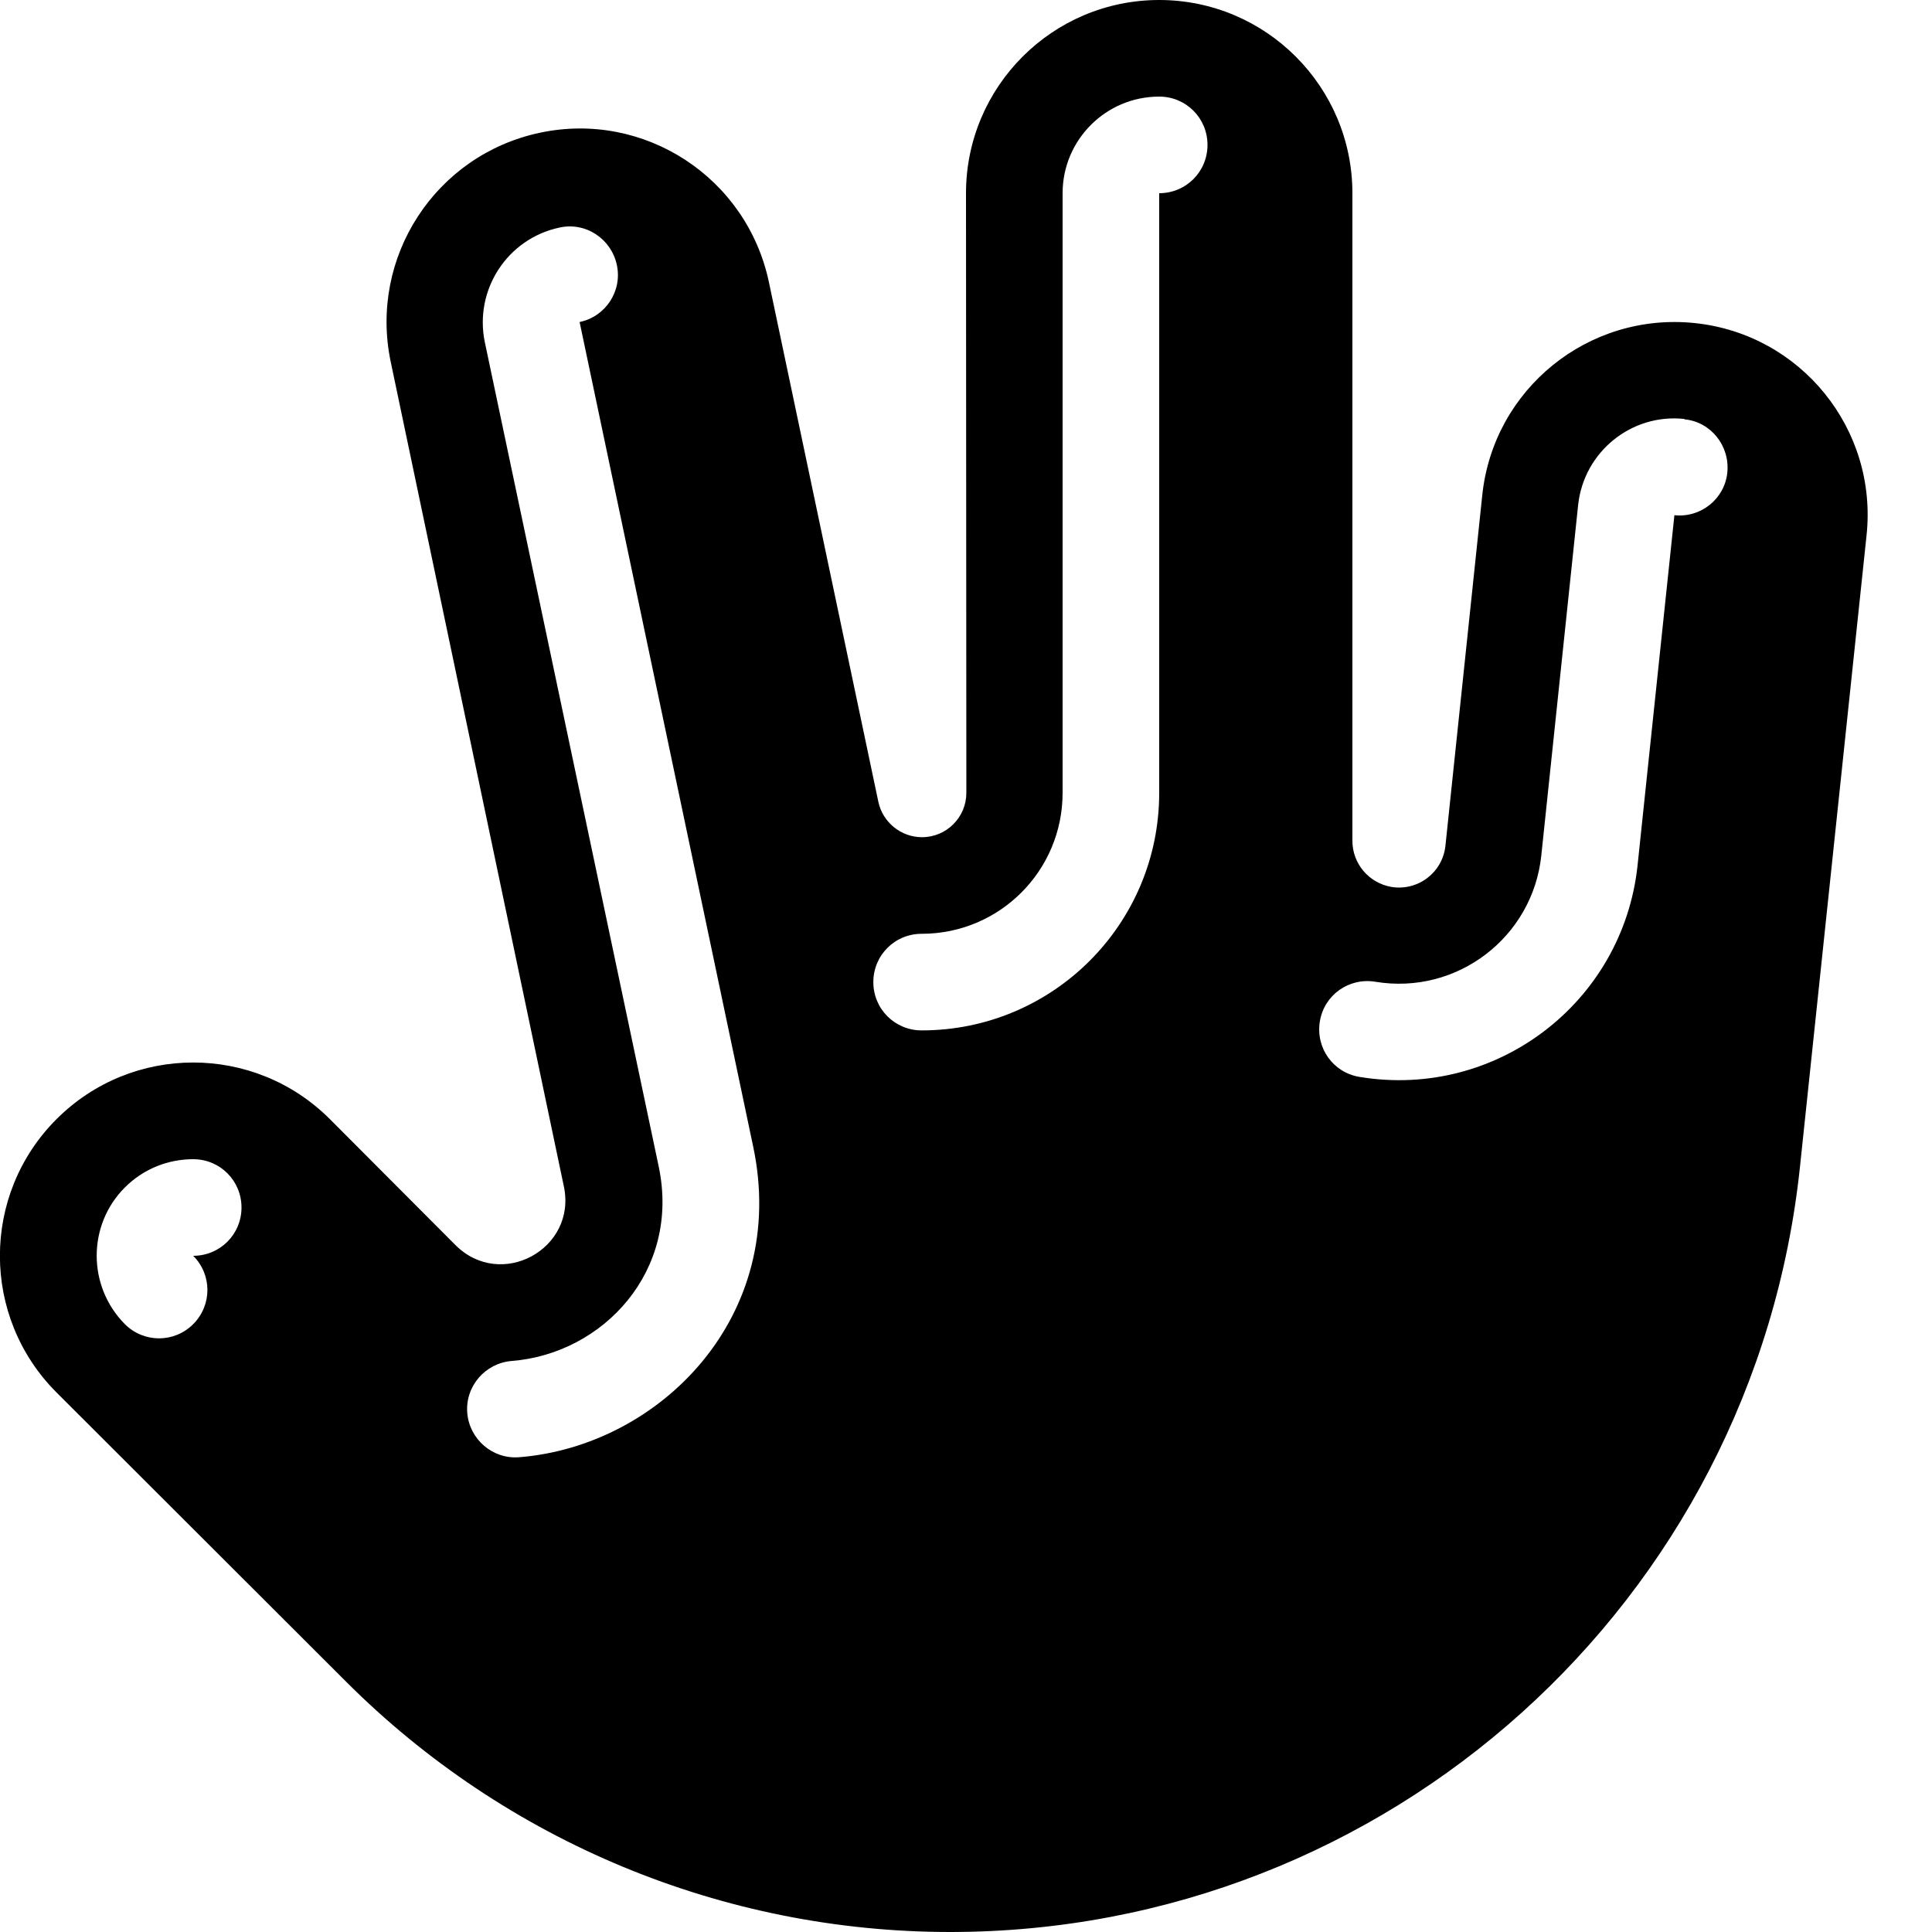
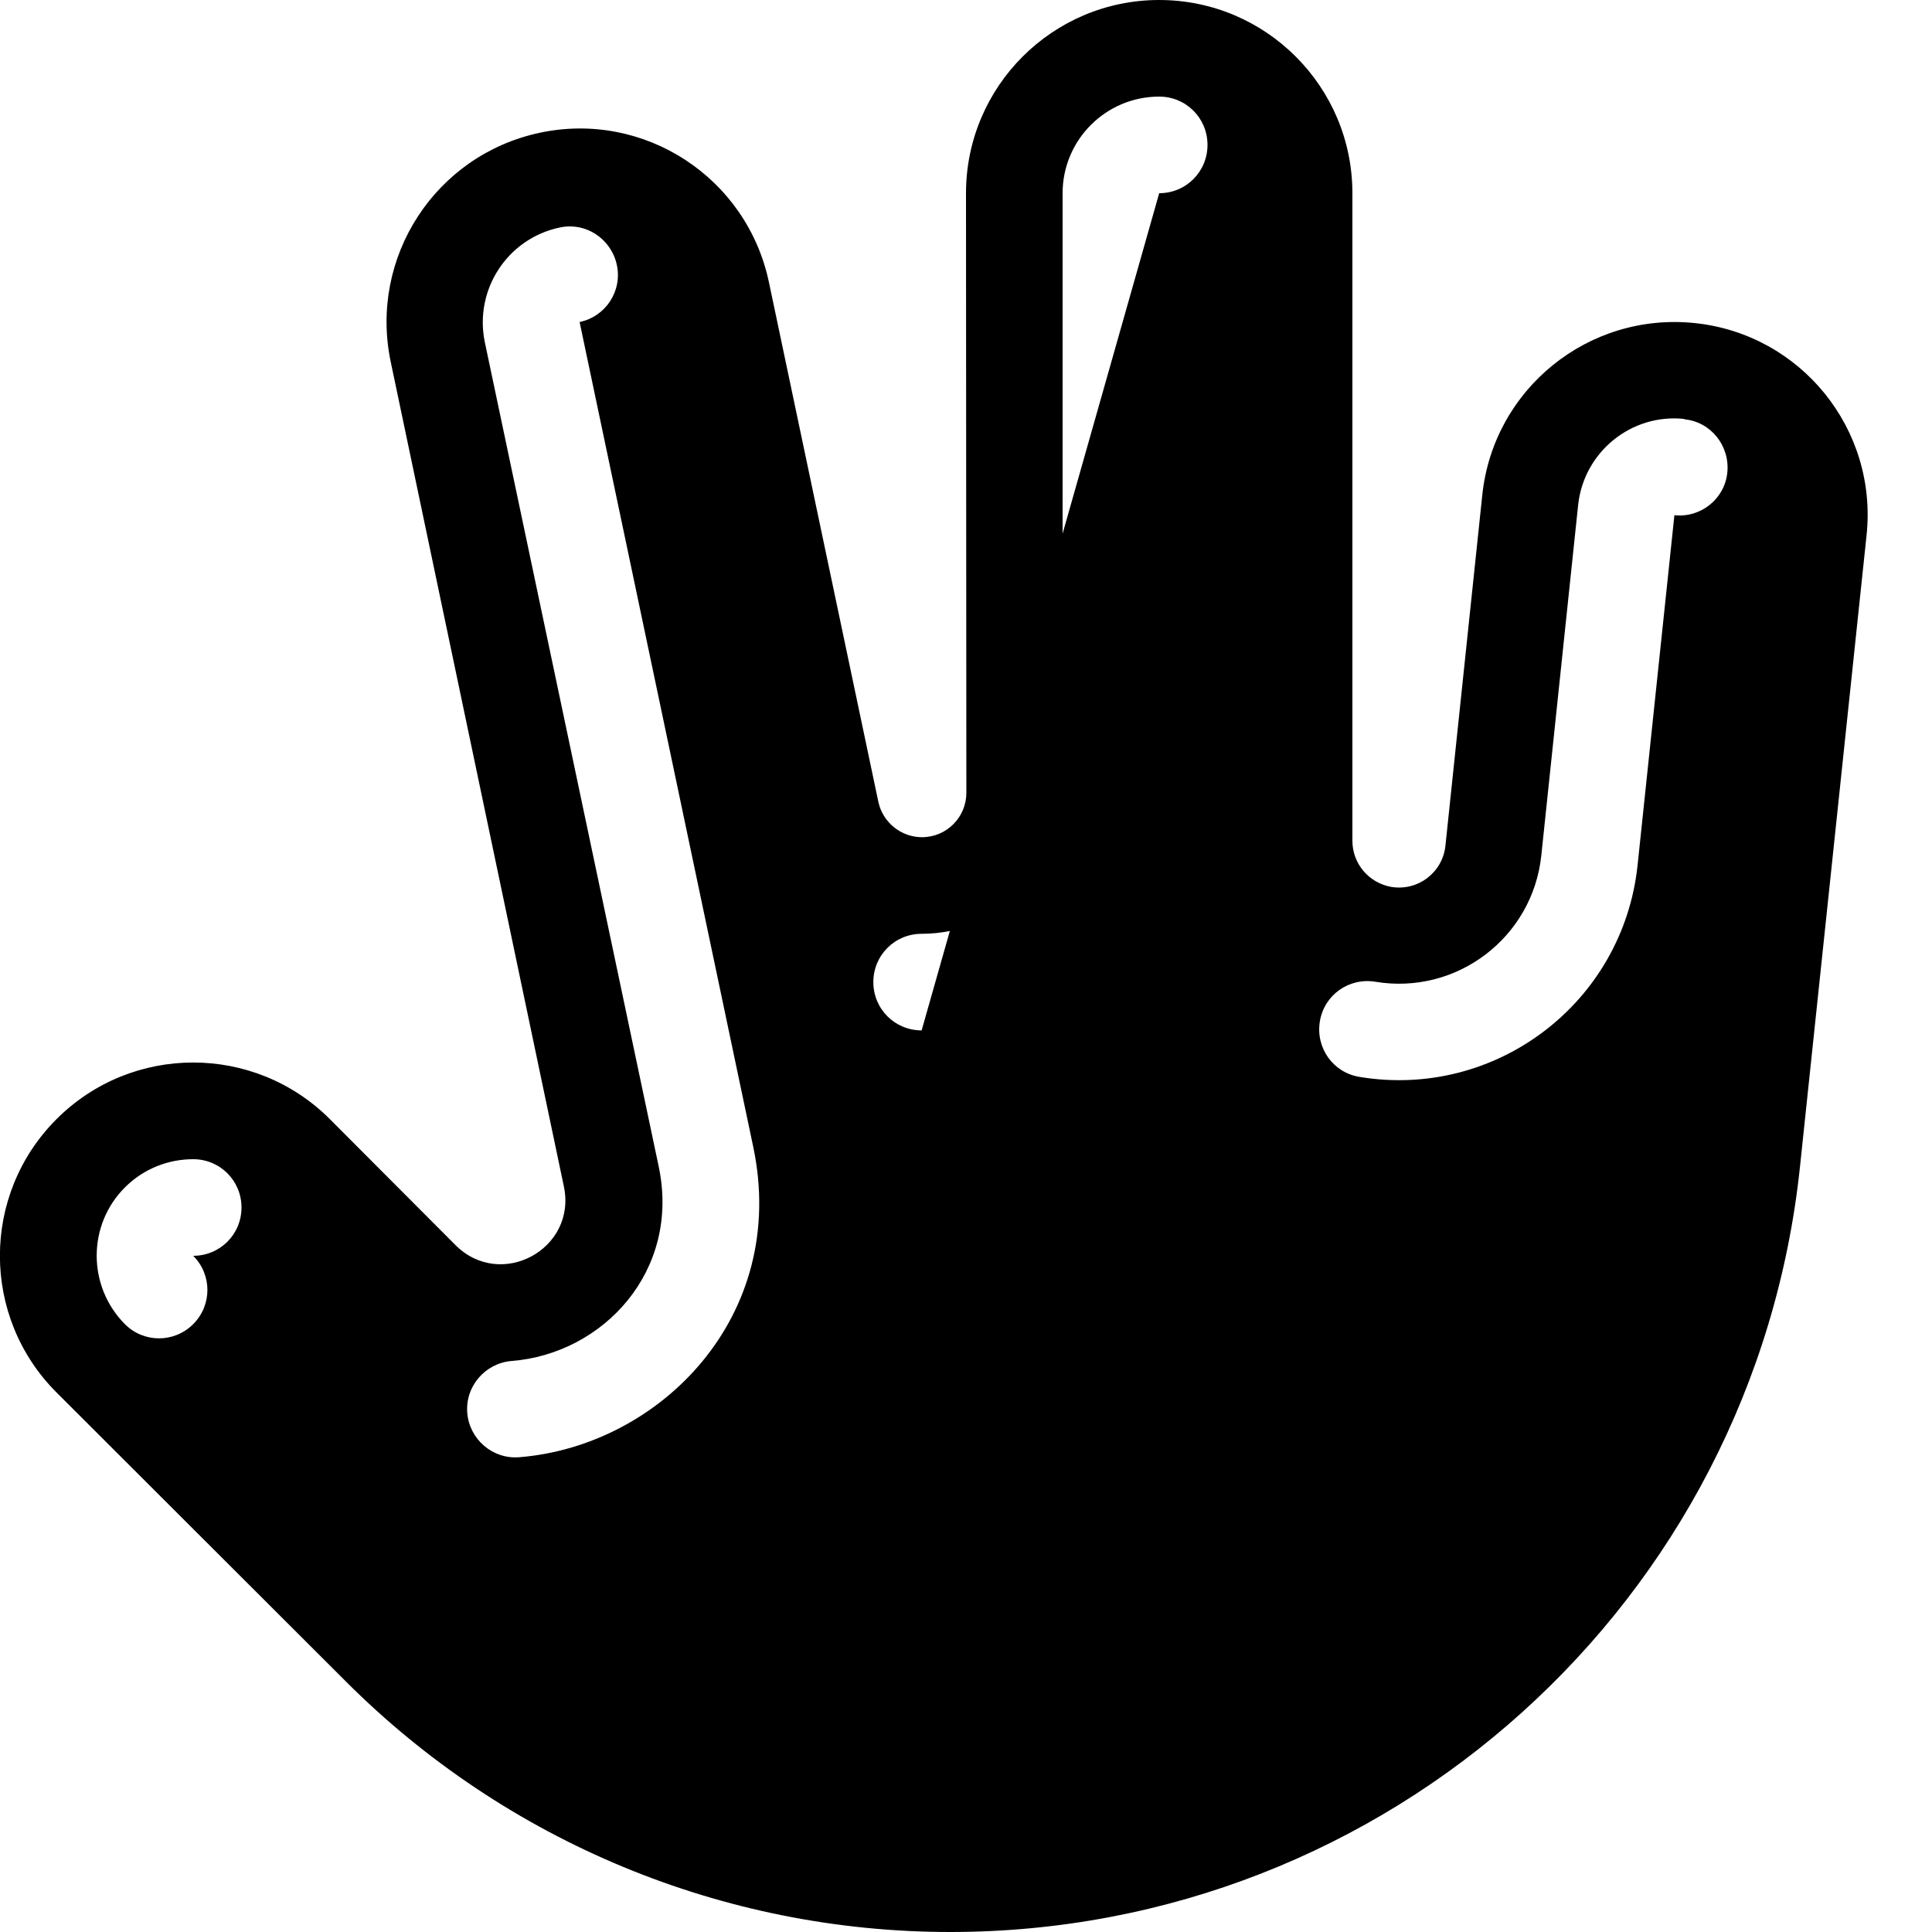
<svg xmlns="http://www.w3.org/2000/svg" viewBox="0 0 540 540">
-   <path fill="currentColor" d="M324 0c29.8 0 54 24.2 54 54l0 181c0 6.4 4.6 11.8 10.9 12.9 7.4 1.2 14.3-4 15.1-11.5l10.3-98c3.1-29.7 29.7-51.2 59.4-48.1s51.2 29.7 48 59.4L503.1 326.1C490.3 447.7 387.8 540 265.6 540 202.2 540 141.5 514.8 96.7 470L15.8 389.2c-21.1-21.1-21.1-55.3 0-76.4s55.3-21.1 76.4 0L127.3 348c12.7 12.7 34 1.1 30.3-16.4L109.2 101.1c-6.1-29.2 12.5-57.8 41.7-64s57.8 12.5 64 41.7l30.6 145.3c1.2 5.7 6.3 9.9 12.2 9.9 6.9 0 12.4-5.6 12.4-12.4L270 54c0-29.8 24.2-54 54-54zm0 27c-14.9 0-27 12.1-27 27l0 167.6c0 21.8-17.6 39.4-39.4 39.4-7.5 0-13.5 6-13.5 13.5s6 13.5 13.5 13.5c36.7 0 66.4-29.7 66.4-66.4L324 54c7.5 0 13.5-6 13.5-13.5S331.5 27 324 27zM162 90c7.3-1.5 12-8.7 10.4-16s-8.7-12-16-10.4c-14.6 3.1-23.9 17.4-20.9 32L184.1 326c6.2 29.3-15.6 52.4-41.1 54.4-7.4 .6-13 7.1-12.4 14.5s7.1 13 14.5 12.4c39.2-3.1 75.5-39.3 65.4-86.9L162 90zm308.8 27.1c-14.8-1.6-28.1 9.2-29.7 24l-10.3 98c-2.4 22.9-23.6 39.1-46.4 35.3-7.4-1.2-14.3 3.7-15.5 11.1s3.7 14.3 11.1 15.5c38.1 6.3 73.6-20.7 77.7-59.1L468 144c7.4 .8 14.1-4.6 14.8-12s-4.6-14.1-12-14.8zM54 324c-6.9 0-13.8 2.6-19.1 7.9-10.5 10.5-10.5 27.6 0 38.2 5.3 5.3 13.8 5.3 19.1 0s5.3-13.8 0-19.1c7.5 0 13.5-6 13.5-13.5S61.5 324 54 324z" />
+   <path fill="currentColor" d="M324 0c29.8 0 54 24.2 54 54l0 181c0 6.4 4.6 11.8 10.9 12.9 7.4 1.2 14.3-4 15.1-11.5l10.3-98c3.1-29.7 29.7-51.2 59.4-48.1s51.2 29.7 48 59.4L503.1 326.1C490.3 447.7 387.8 540 265.6 540 202.2 540 141.5 514.8 96.7 470L15.8 389.2c-21.1-21.1-21.1-55.3 0-76.4s55.3-21.1 76.4 0L127.3 348c12.7 12.7 34 1.1 30.3-16.4L109.2 101.1c-6.1-29.2 12.5-57.8 41.7-64s57.8 12.5 64 41.7l30.6 145.3c1.2 5.7 6.3 9.9 12.2 9.9 6.9 0 12.4-5.6 12.4-12.4L270 54c0-29.8 24.2-54 54-54zm0 27c-14.9 0-27 12.1-27 27l0 167.6c0 21.8-17.6 39.4-39.4 39.4-7.5 0-13.5 6-13.5 13.5s6 13.5 13.5 13.5L324 54c7.5 0 13.5-6 13.5-13.5S331.5 27 324 27zM162 90c7.3-1.5 12-8.7 10.4-16s-8.7-12-16-10.4c-14.6 3.1-23.9 17.4-20.9 32L184.1 326c6.2 29.3-15.6 52.4-41.1 54.4-7.4 .6-13 7.1-12.4 14.5s7.1 13 14.5 12.4c39.2-3.1 75.5-39.3 65.4-86.9L162 90zm308.8 27.1c-14.8-1.6-28.1 9.2-29.7 24l-10.3 98c-2.4 22.9-23.6 39.1-46.4 35.3-7.4-1.2-14.3 3.7-15.5 11.1s3.7 14.3 11.1 15.5c38.1 6.3 73.6-20.7 77.7-59.1L468 144c7.4 .8 14.1-4.6 14.8-12s-4.6-14.1-12-14.8zM54 324c-6.9 0-13.8 2.6-19.1 7.9-10.5 10.5-10.5 27.6 0 38.2 5.3 5.3 13.8 5.3 19.1 0s5.3-13.8 0-19.1c7.5 0 13.5-6 13.5-13.5S61.5 324 54 324z" />
</svg>